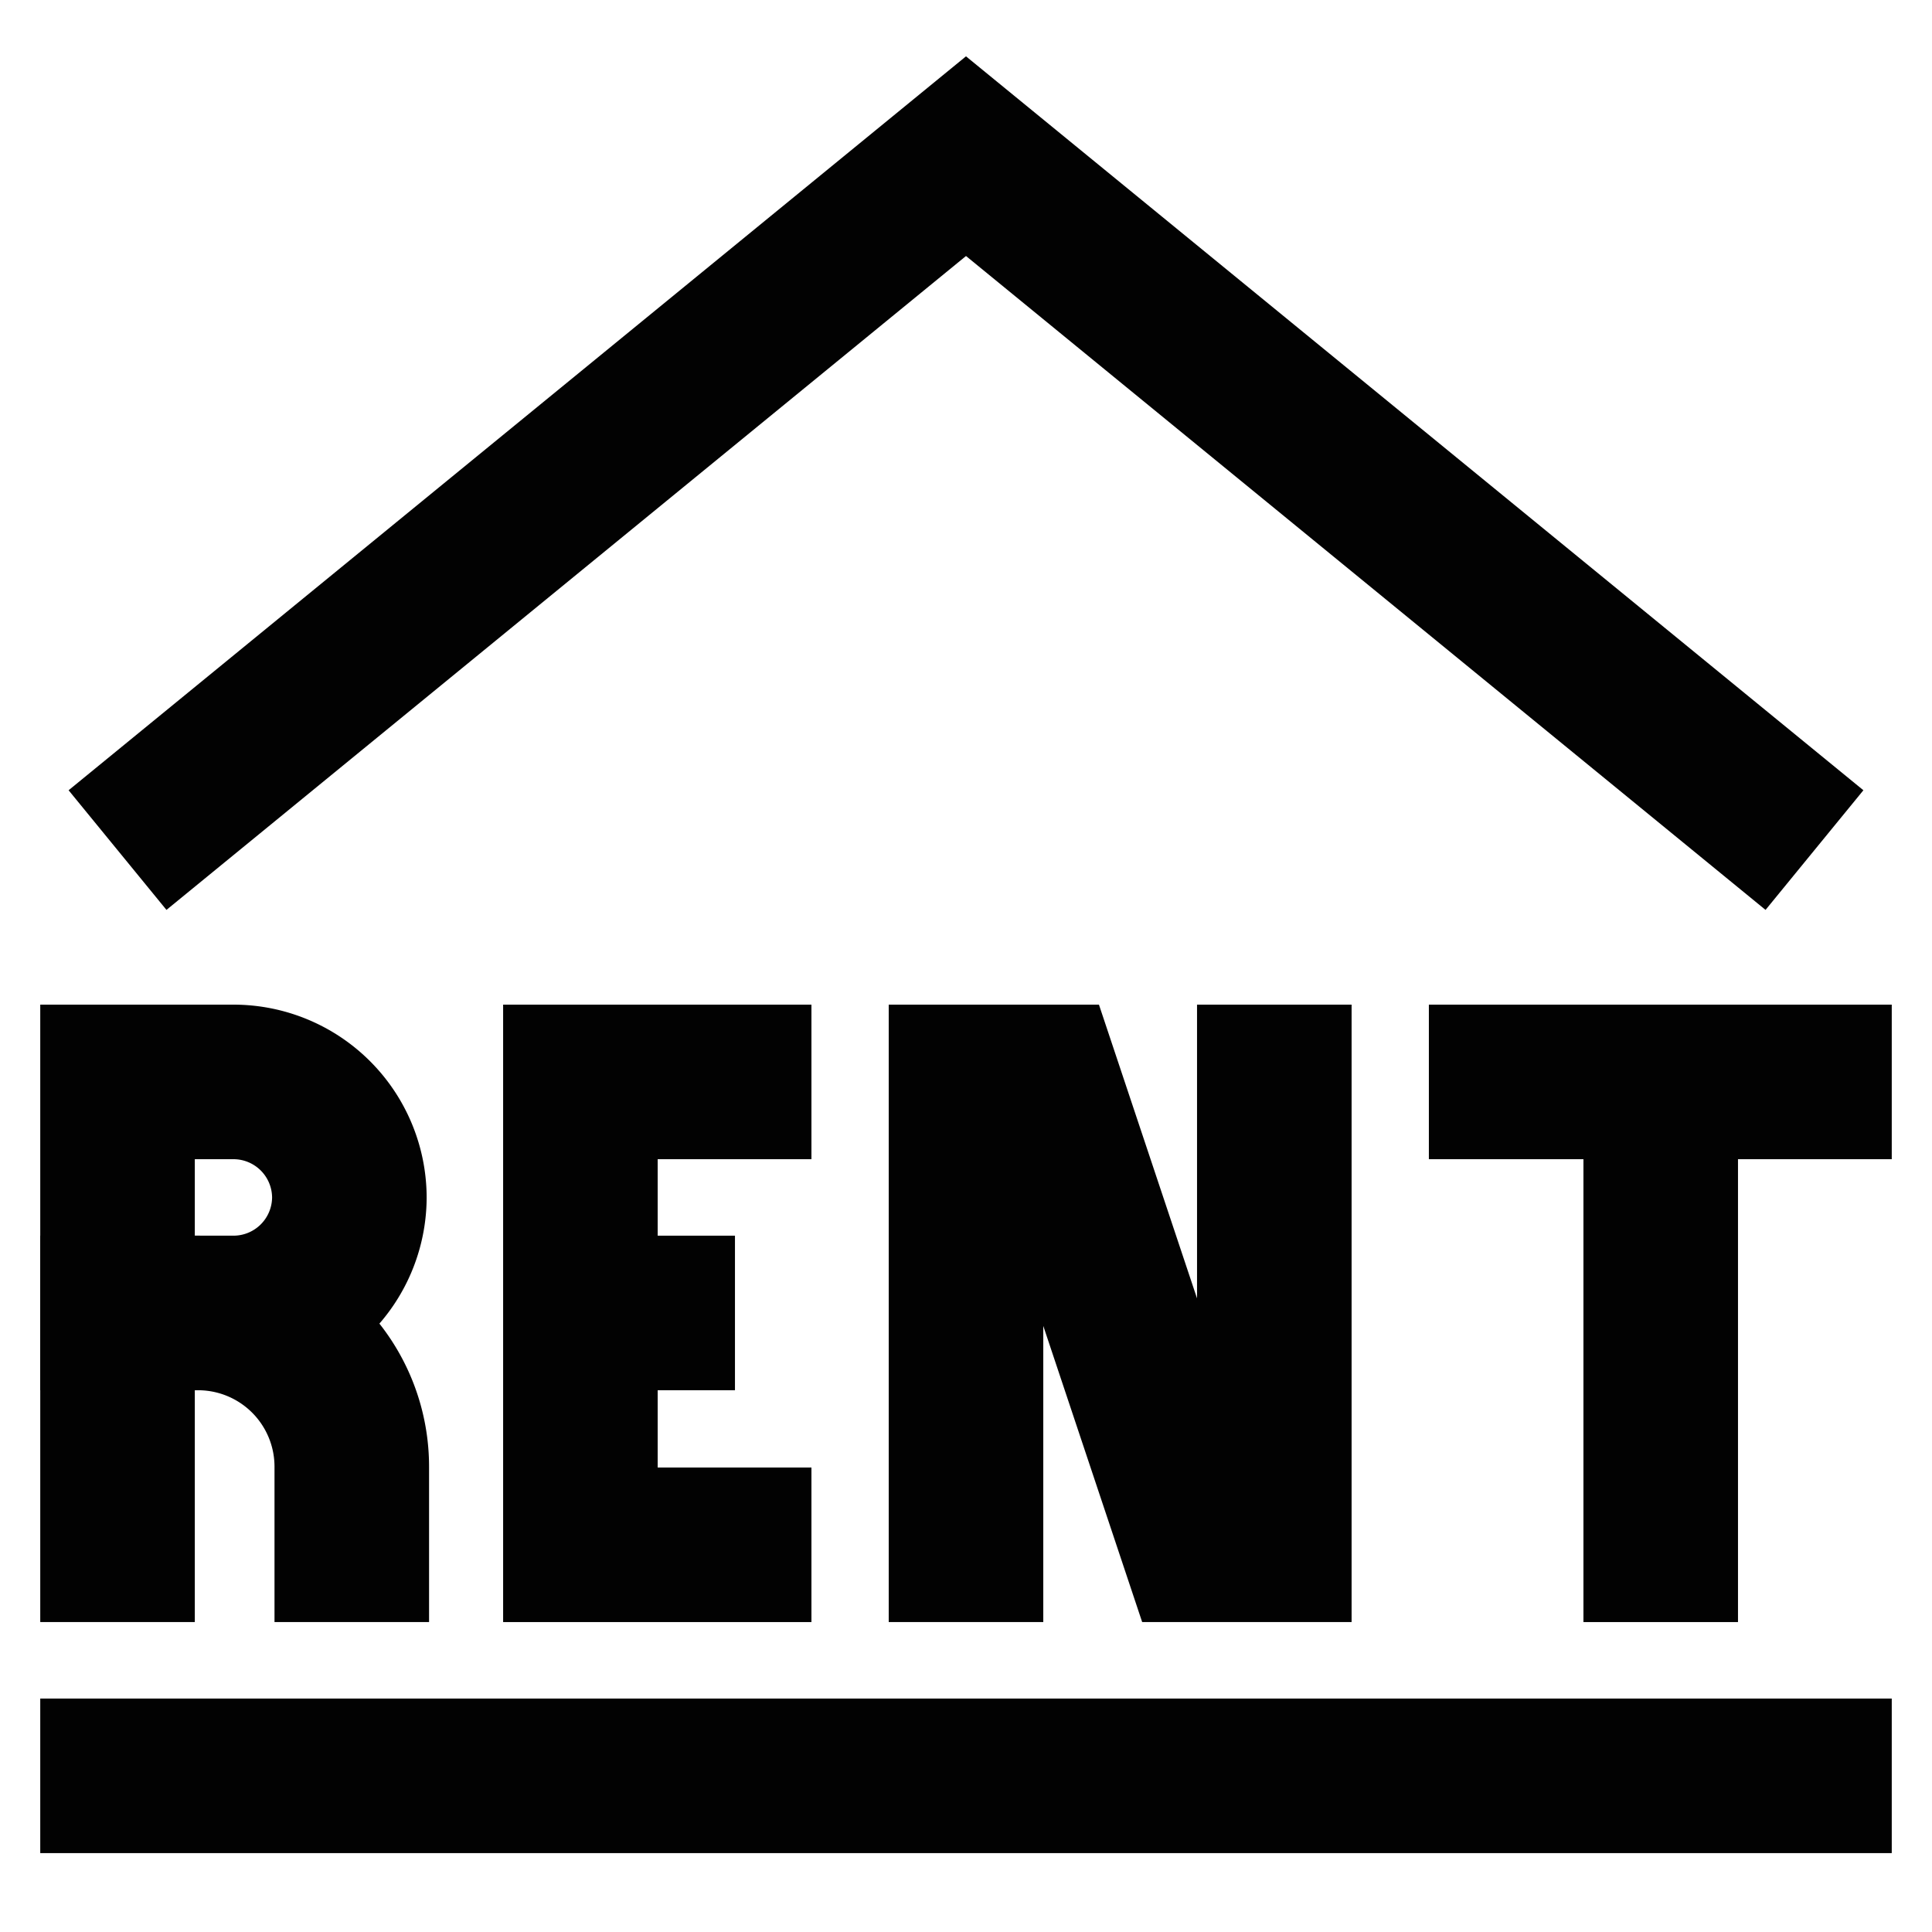
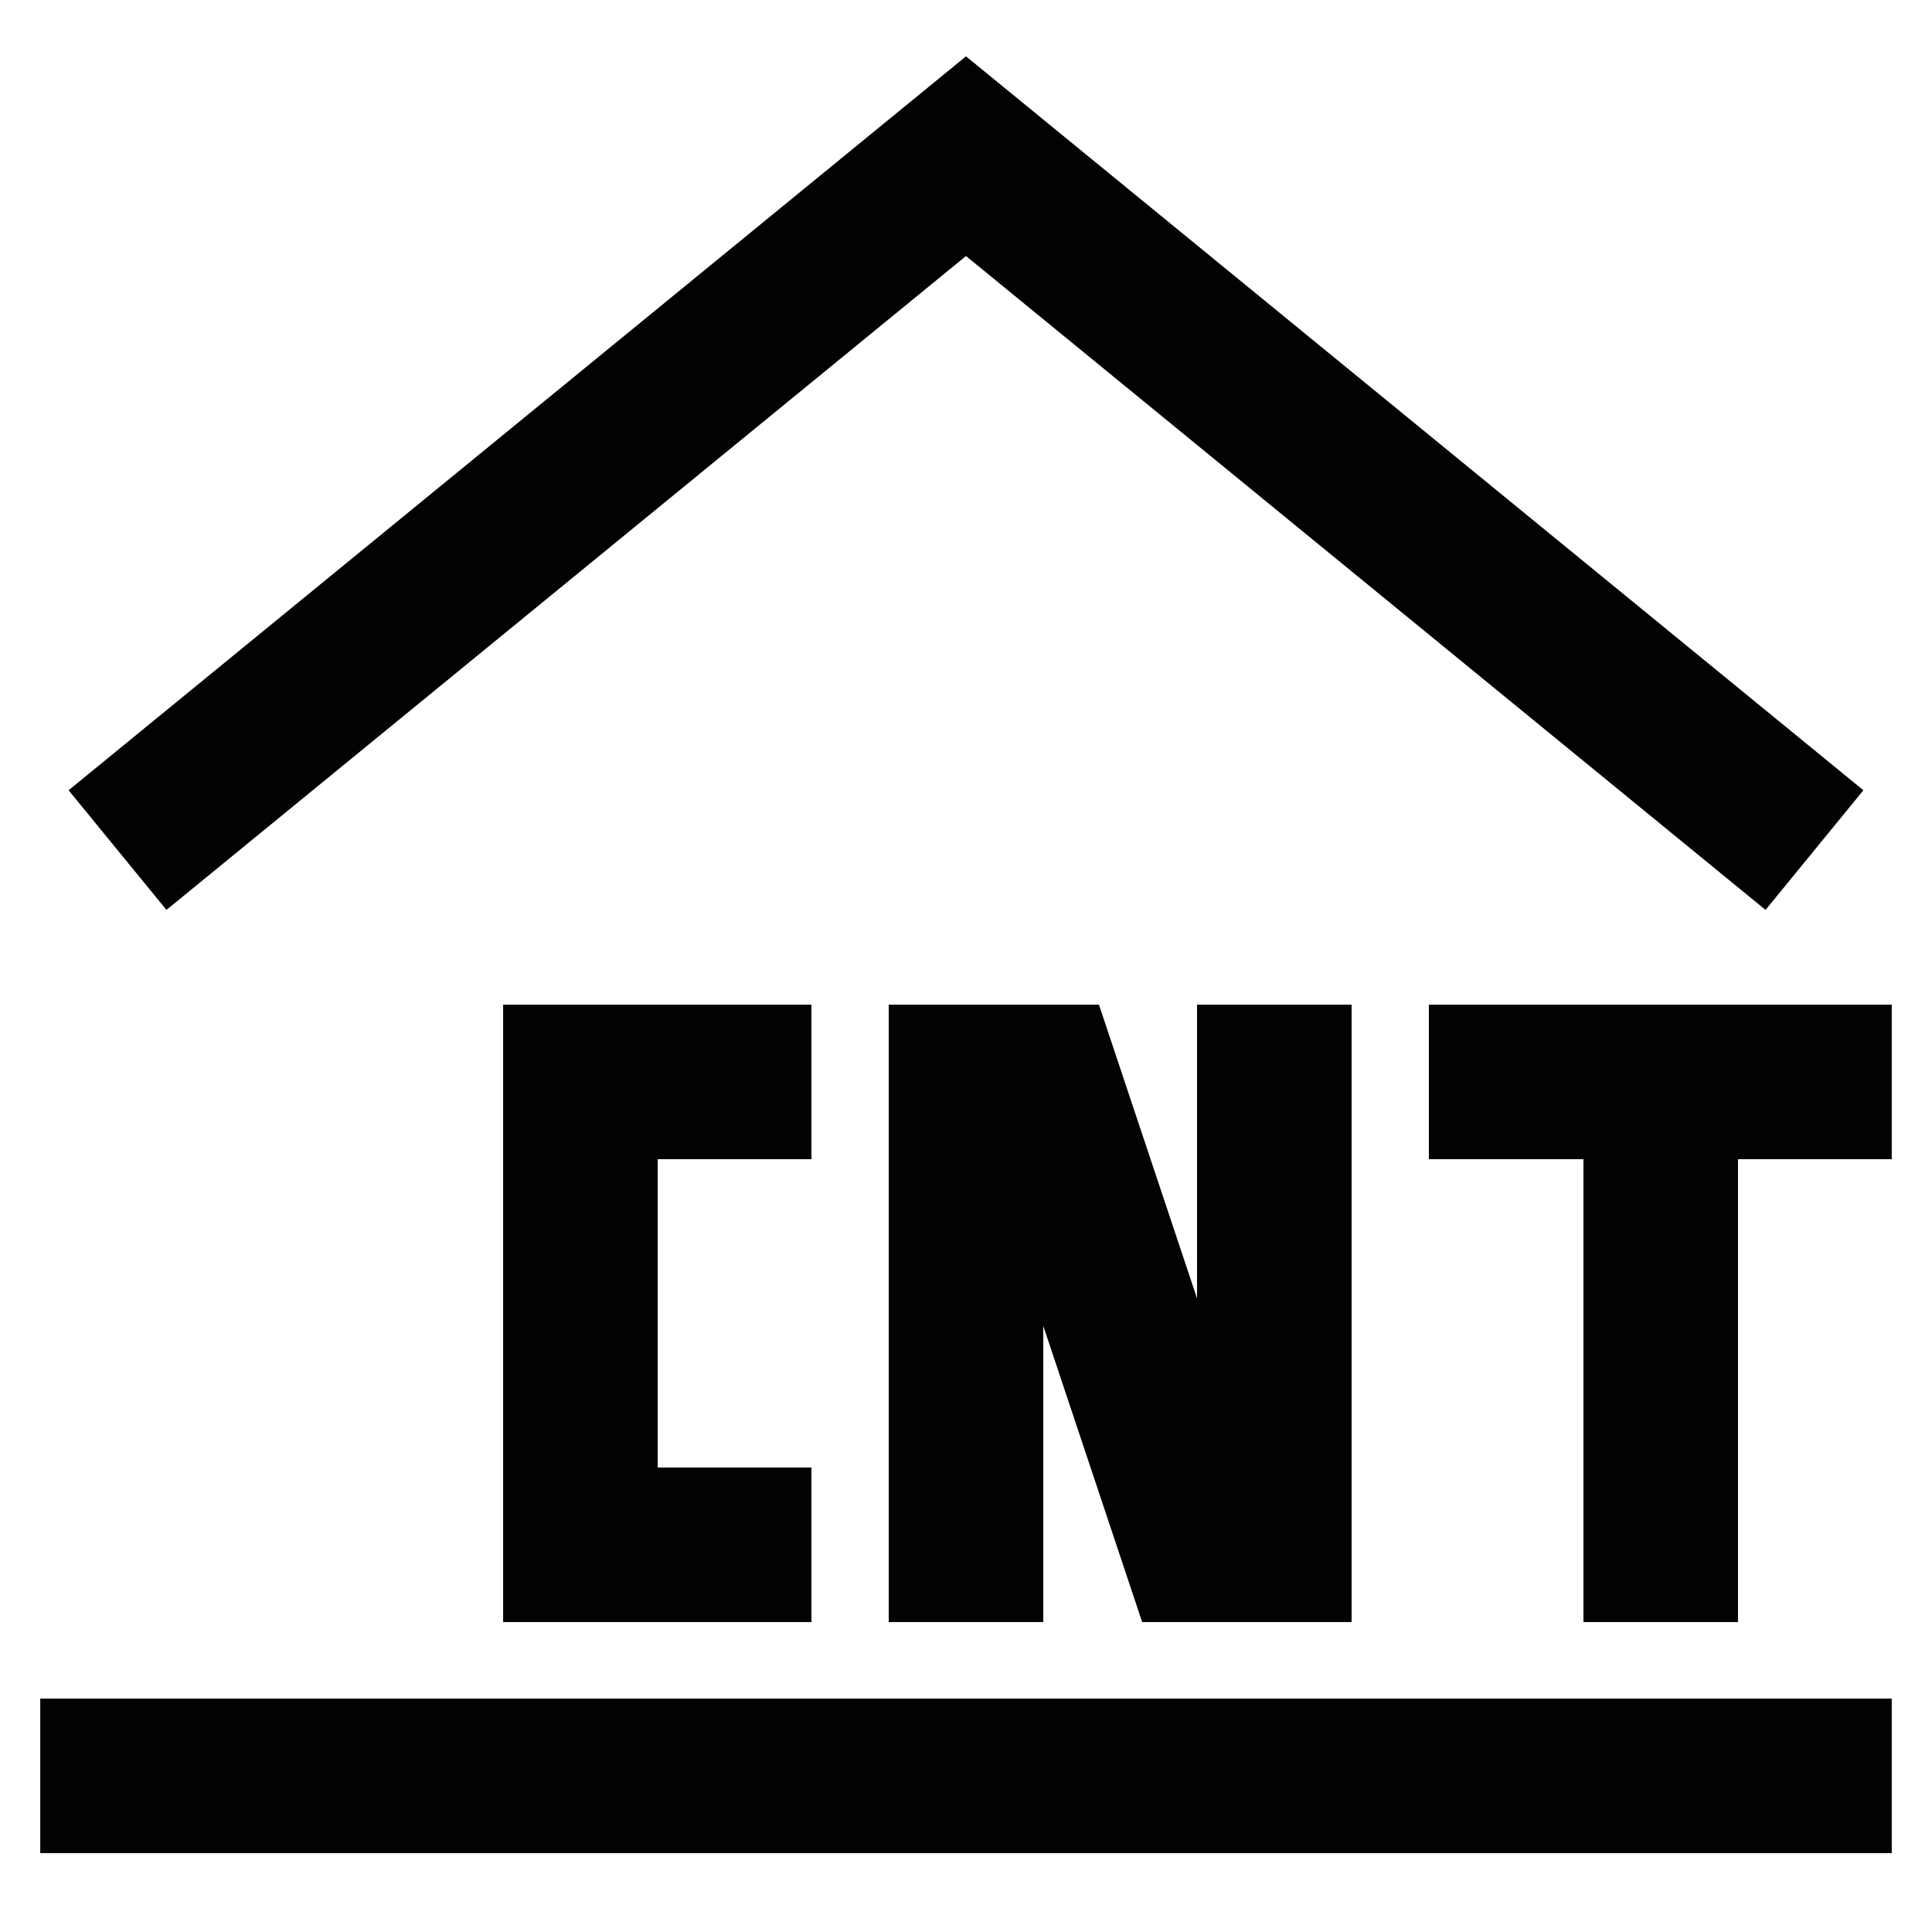
<svg xmlns="http://www.w3.org/2000/svg" width="800px" height="800px" viewBox="0 0 24 24" id="Layer_1" data-name="Layer 1">
  <defs>
    <style>.cls-1{fill:none;stroke:#020202;stroke-miterlimit:10;stroke-width:1.92px;}</style>
  </defs>
-   <path class="cls-1" d="M1.46,13.44H2.9a1.44,1.44,0,0,1,1.44,1.44v0A1.44,1.44,0,0,1,2.9,16.31H1.46a0,0,0,0,1,0,0V13.44a0,0,0,0,1,0,0Z" />
-   <path class="cls-1" d="M1.46,20.15V16.31h1a1.91,1.91,0,0,1,1.91,1.92v1.92" />
  <polyline class="cls-1" points="10.08 19.19 7.21 19.19 7.21 13.44 10.08 13.44" />
-   <line class="cls-1" x1="9.13" y1="16.31" x2="7.21" y2="16.31" />
  <polyline class="cls-1" points="12 20.15 12 13.44 12.96 13.44 14.88 19.19 15.83 19.19 15.83 12.48" />
  <line class="cls-1" x1="17.75" y1="13.44" x2="23.5" y2="13.44" />
  <line class="cls-1" x1="20.63" y1="20.15" x2="20.63" y2="13.44" />
  <line class="cls-1" x1="23.5" y1="22.06" x2="0.5" y2="22.06" />
  <polyline class="cls-1" points="22.54 10.56 12 1.94 1.46 10.56" />
</svg>